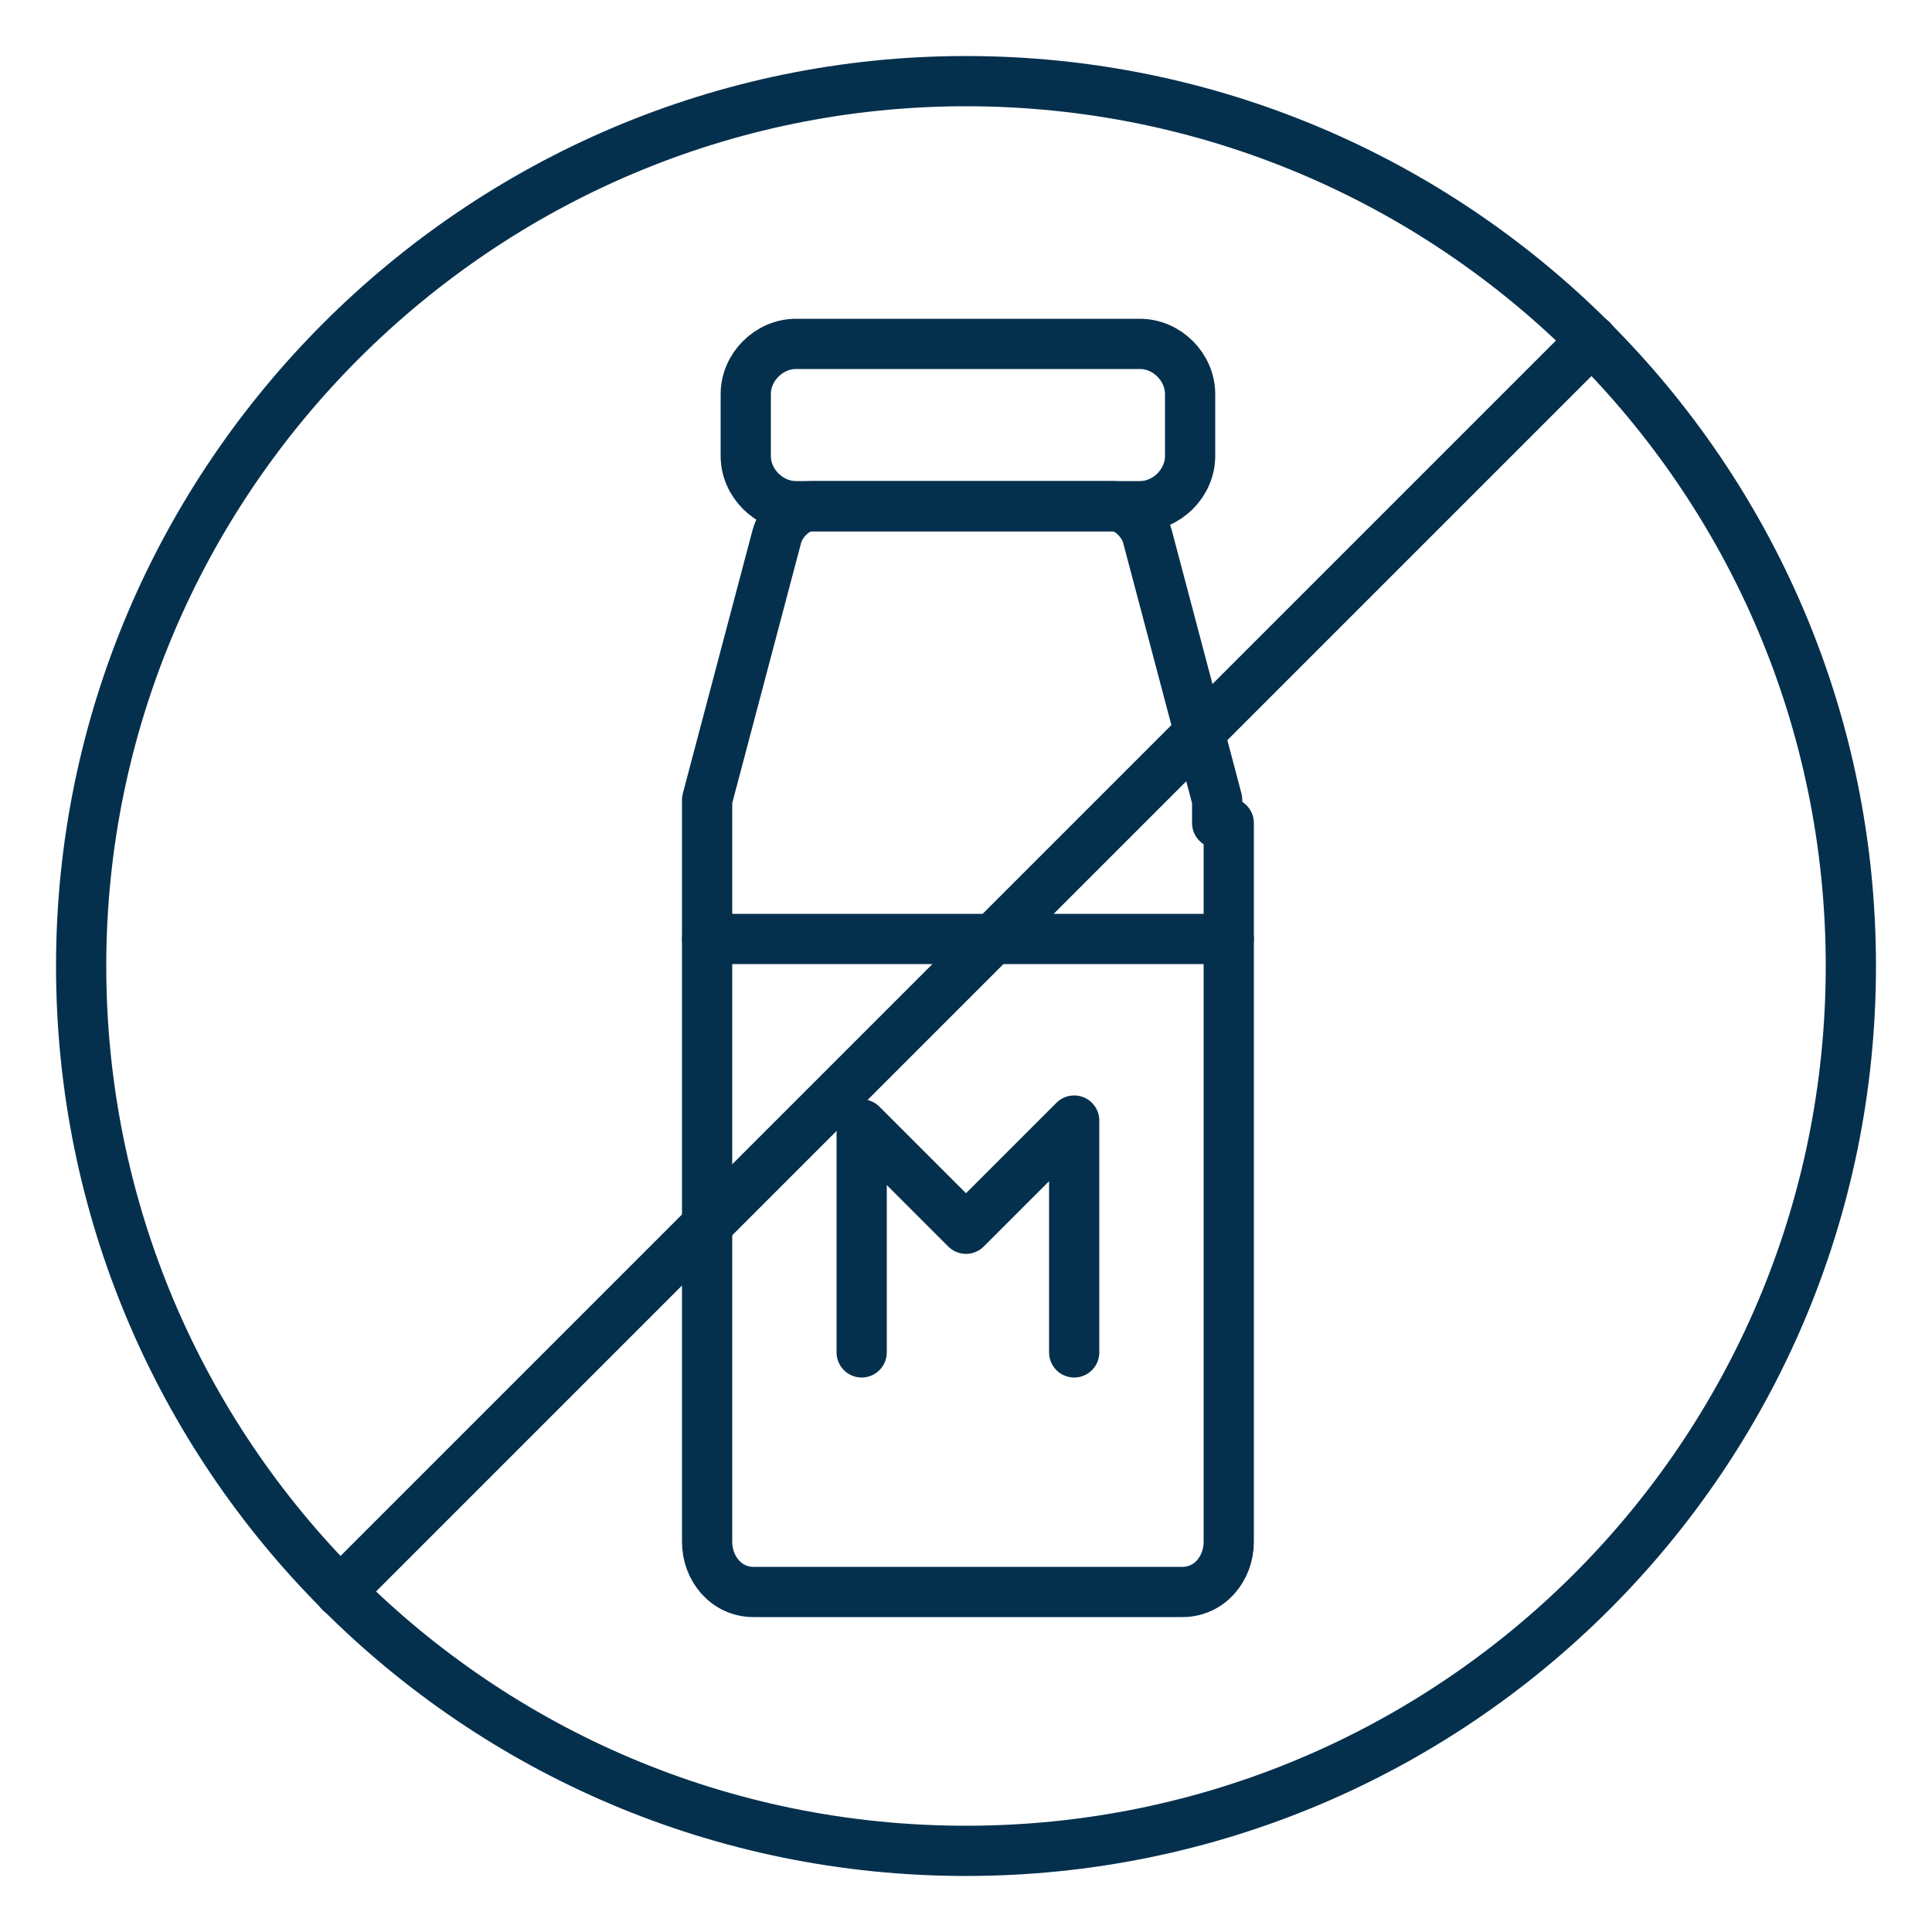
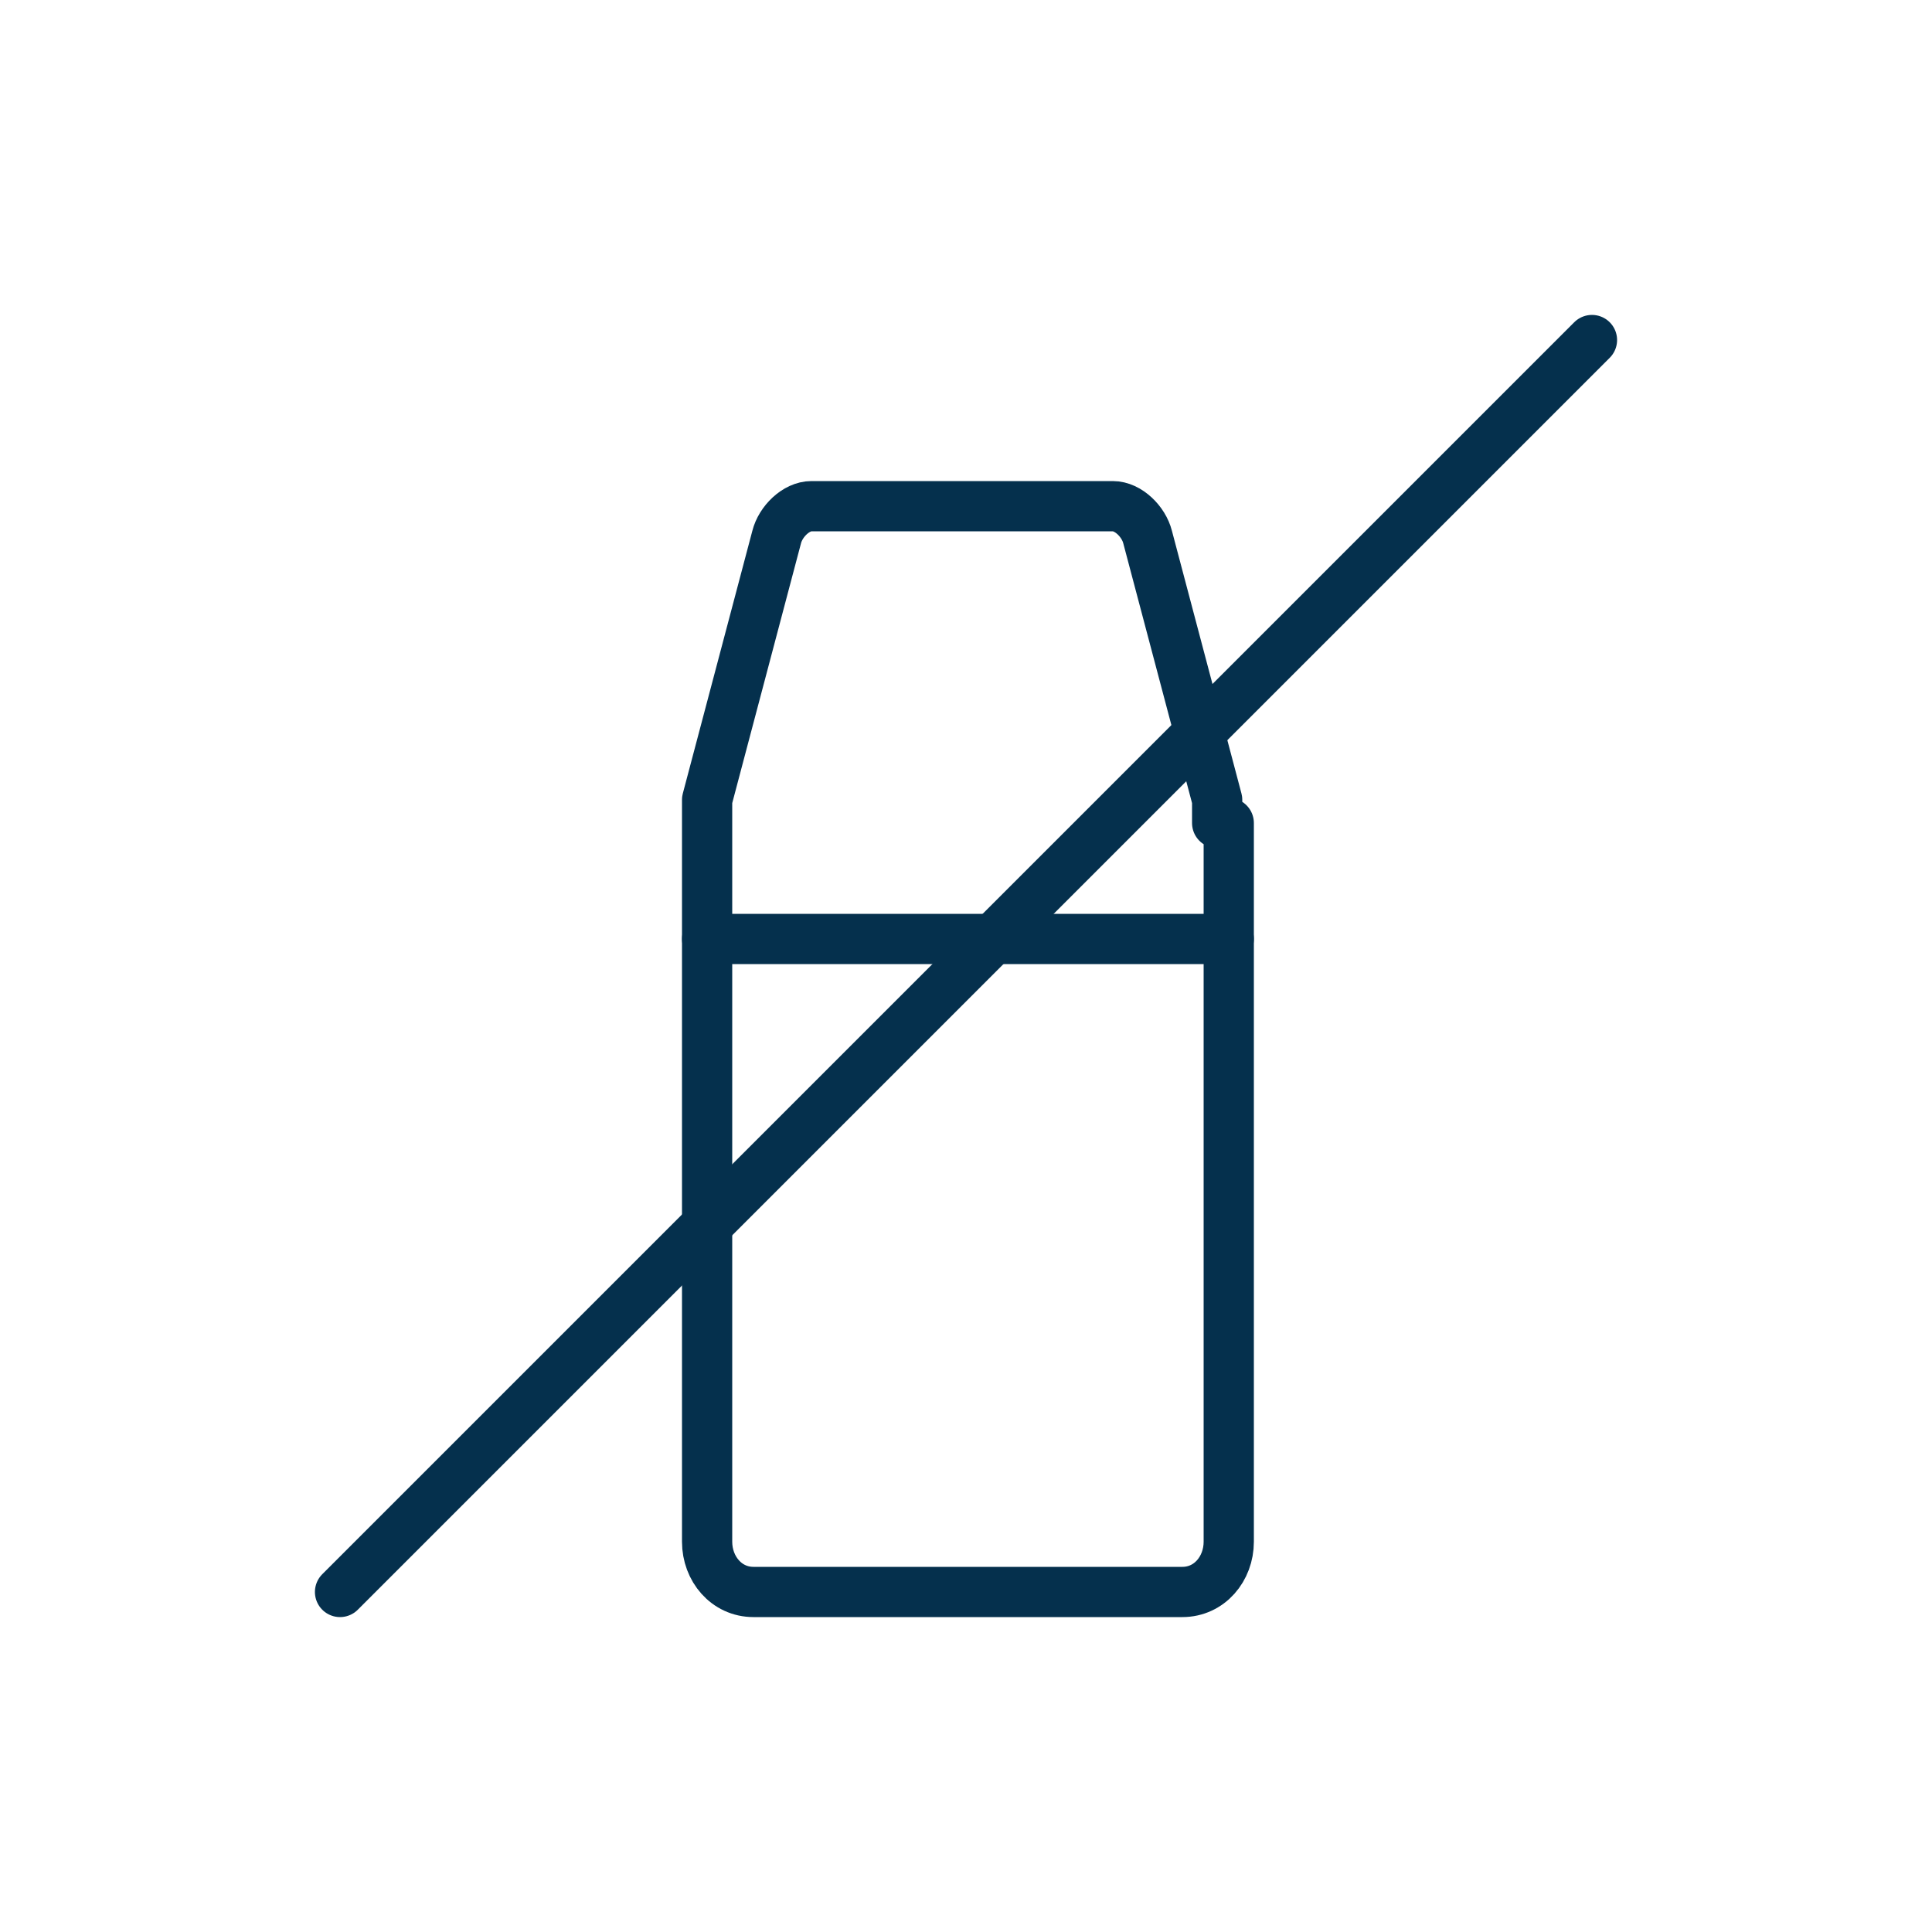
<svg xmlns="http://www.w3.org/2000/svg" viewBox="0 0 50 50" version="1.1" id="Layer_1">
  <defs>
    <style>
      .st0 {
        fill: none;
        stroke: #05304d;
        stroke-linecap: round;
        stroke-linejoin: round;
        stroke-width: 1.3px;
      }
    </style>
  </defs>
  <path d="M31.8,24.3h-13.5" class="st0" />
-   <path d="M29.5,13.1h-8.9c-.7,0-1.3-.6-1.3-1.3v-1.6c0-.7.6-1.3,1.3-1.3h8.9c.7,0,1.3.6,1.3,1.3v1.6c0,.7-.6,1.3-1.3,1.3" class="st0" />
  <path d="M31.8,21.3v18.6c0,.7-.5,1.3-1.2,1.3h-11.1c-.7,0-1.2-.6-1.2-1.3v-18.6c0-.2,0-.4,0-.6l1.8-6.8c.1-.4.5-.8.9-.8h7.8c.4,0,.8.4.9.8l1.8,6.8c0,.2,0,.4,0,.6" class="st0" />
-   <path d="M22.3,35v-5.9l2.7,2.7,2.8-2.8v6" class="st0" />
-   <path d="M25,47.9c12.6,0,22.9-10.2,22.9-22.9S37.6,2.1,25,2.1,2.1,12.4,2.1,25s10.2,22.9,22.9,22.9Z" class="st0" />
  <path d="M8.8,41.2L41.2,8.8" class="st0" />
</svg>